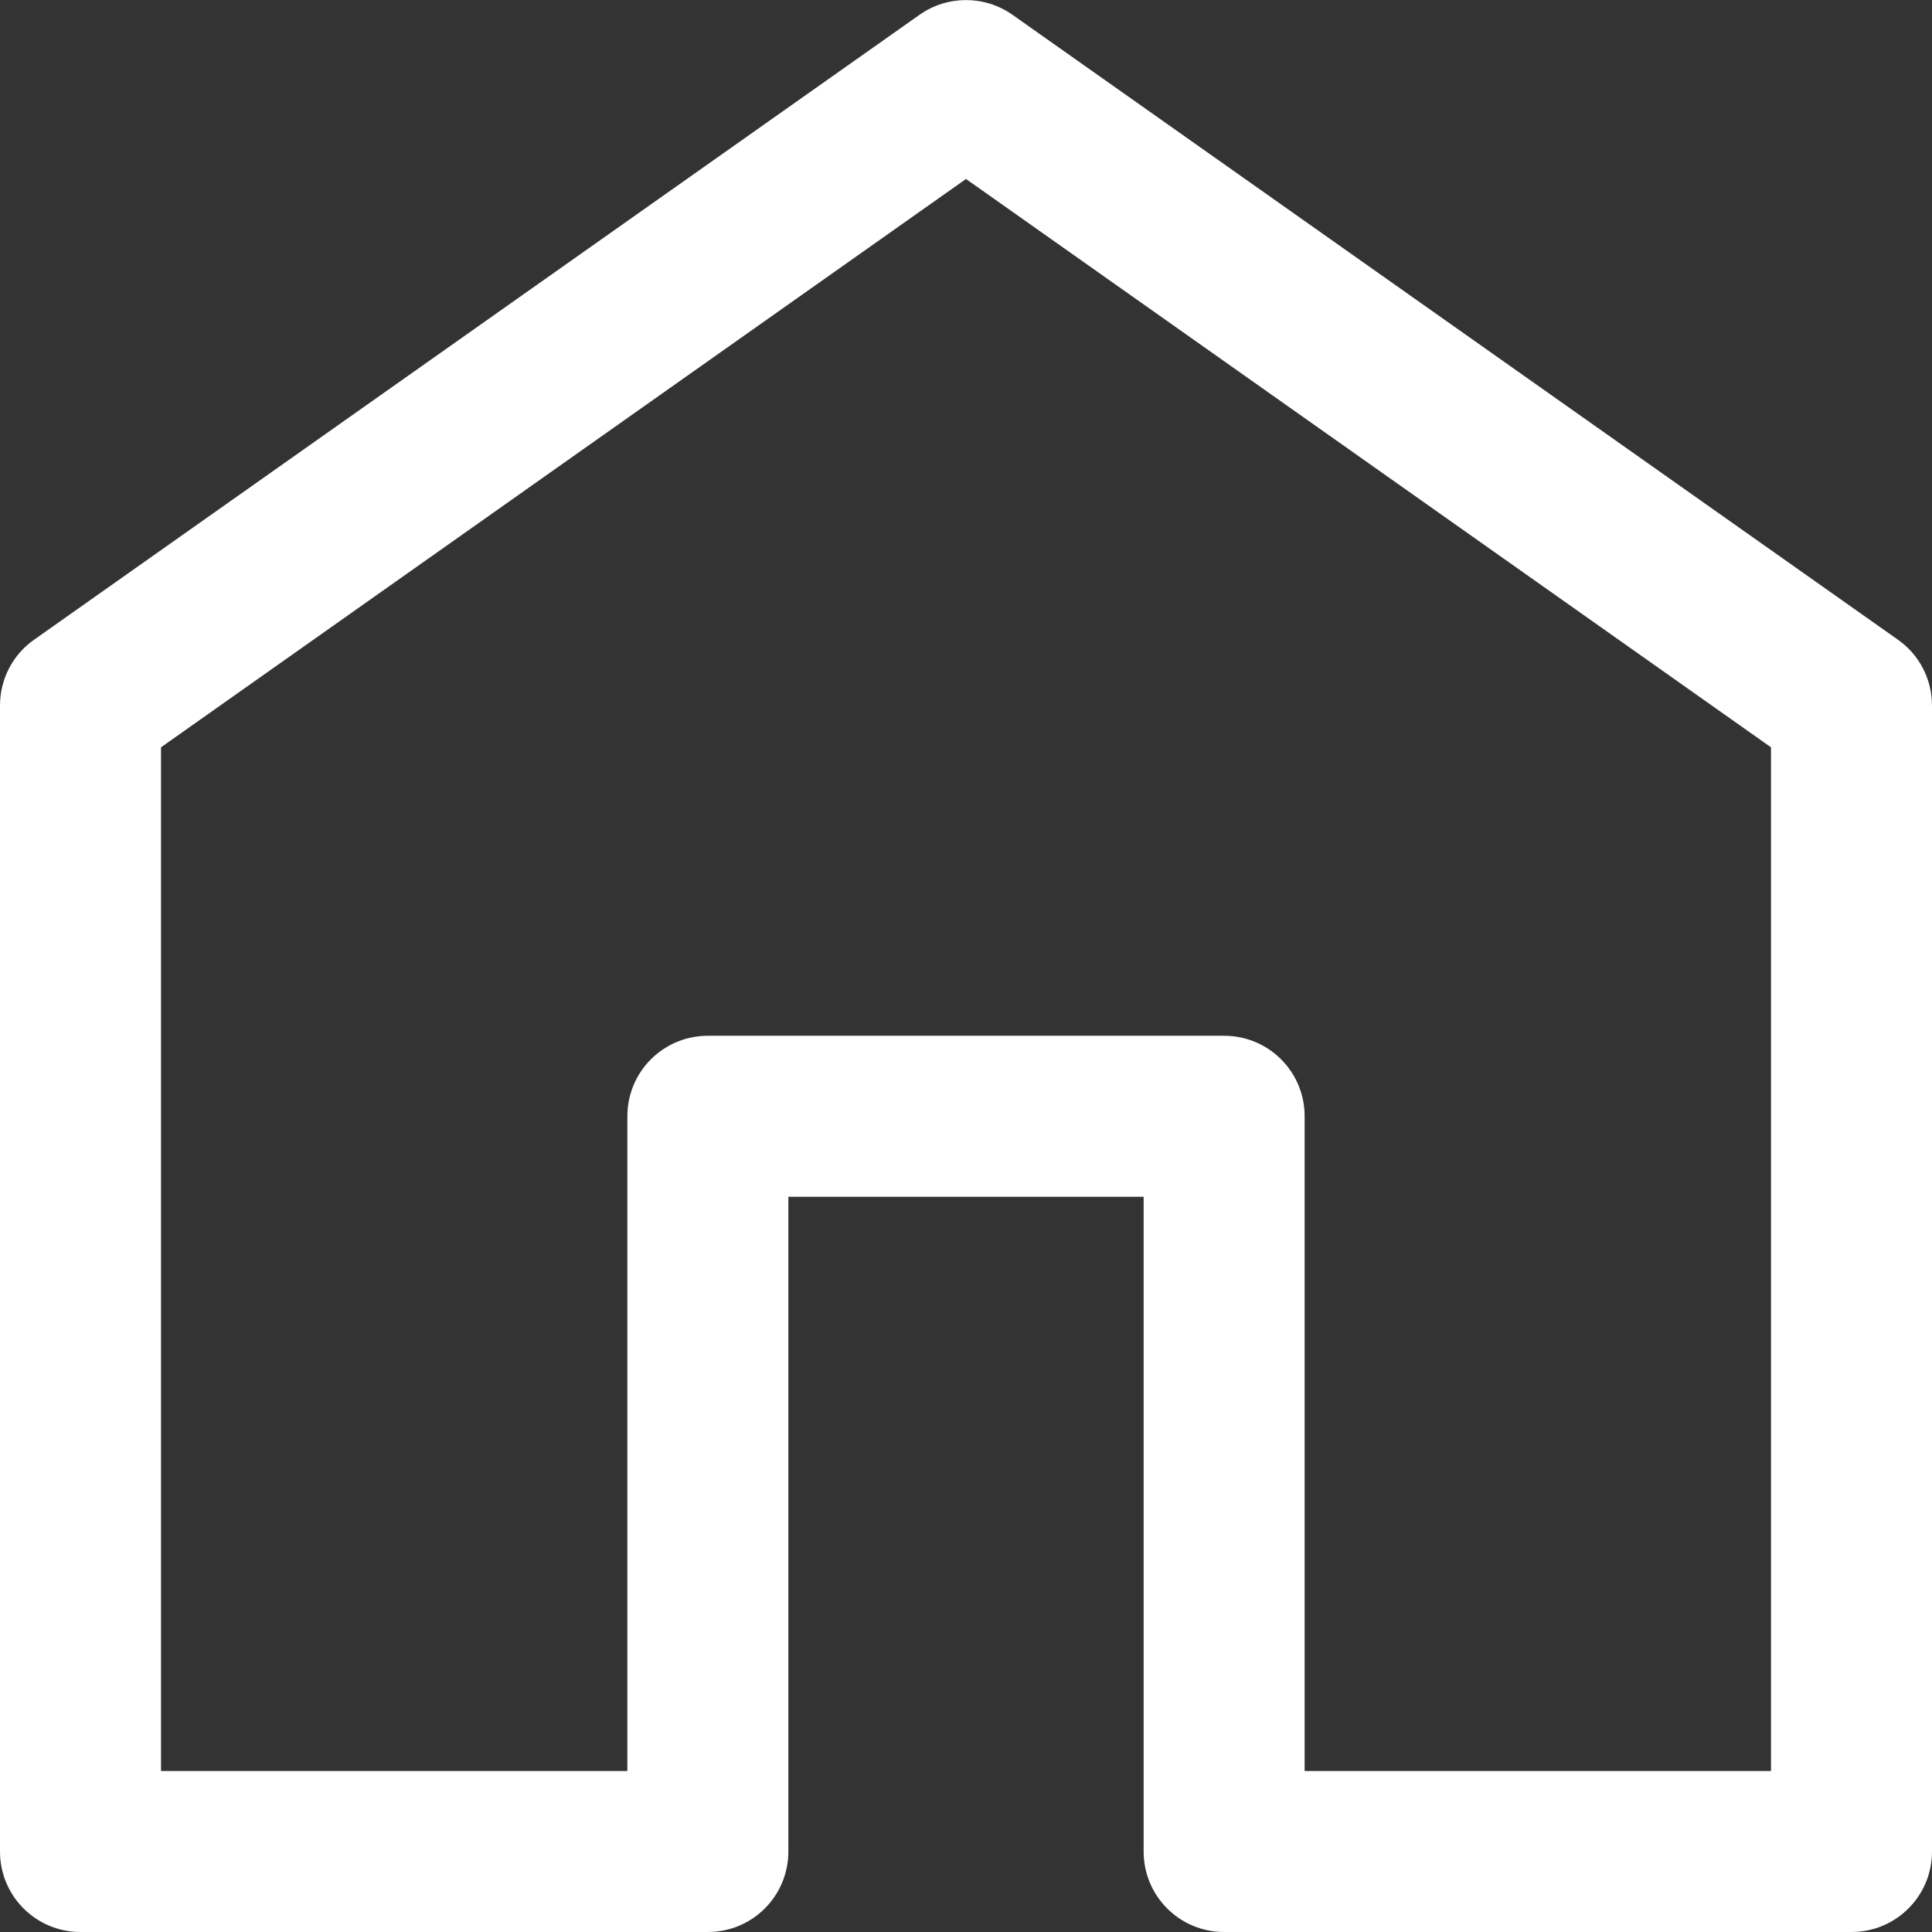
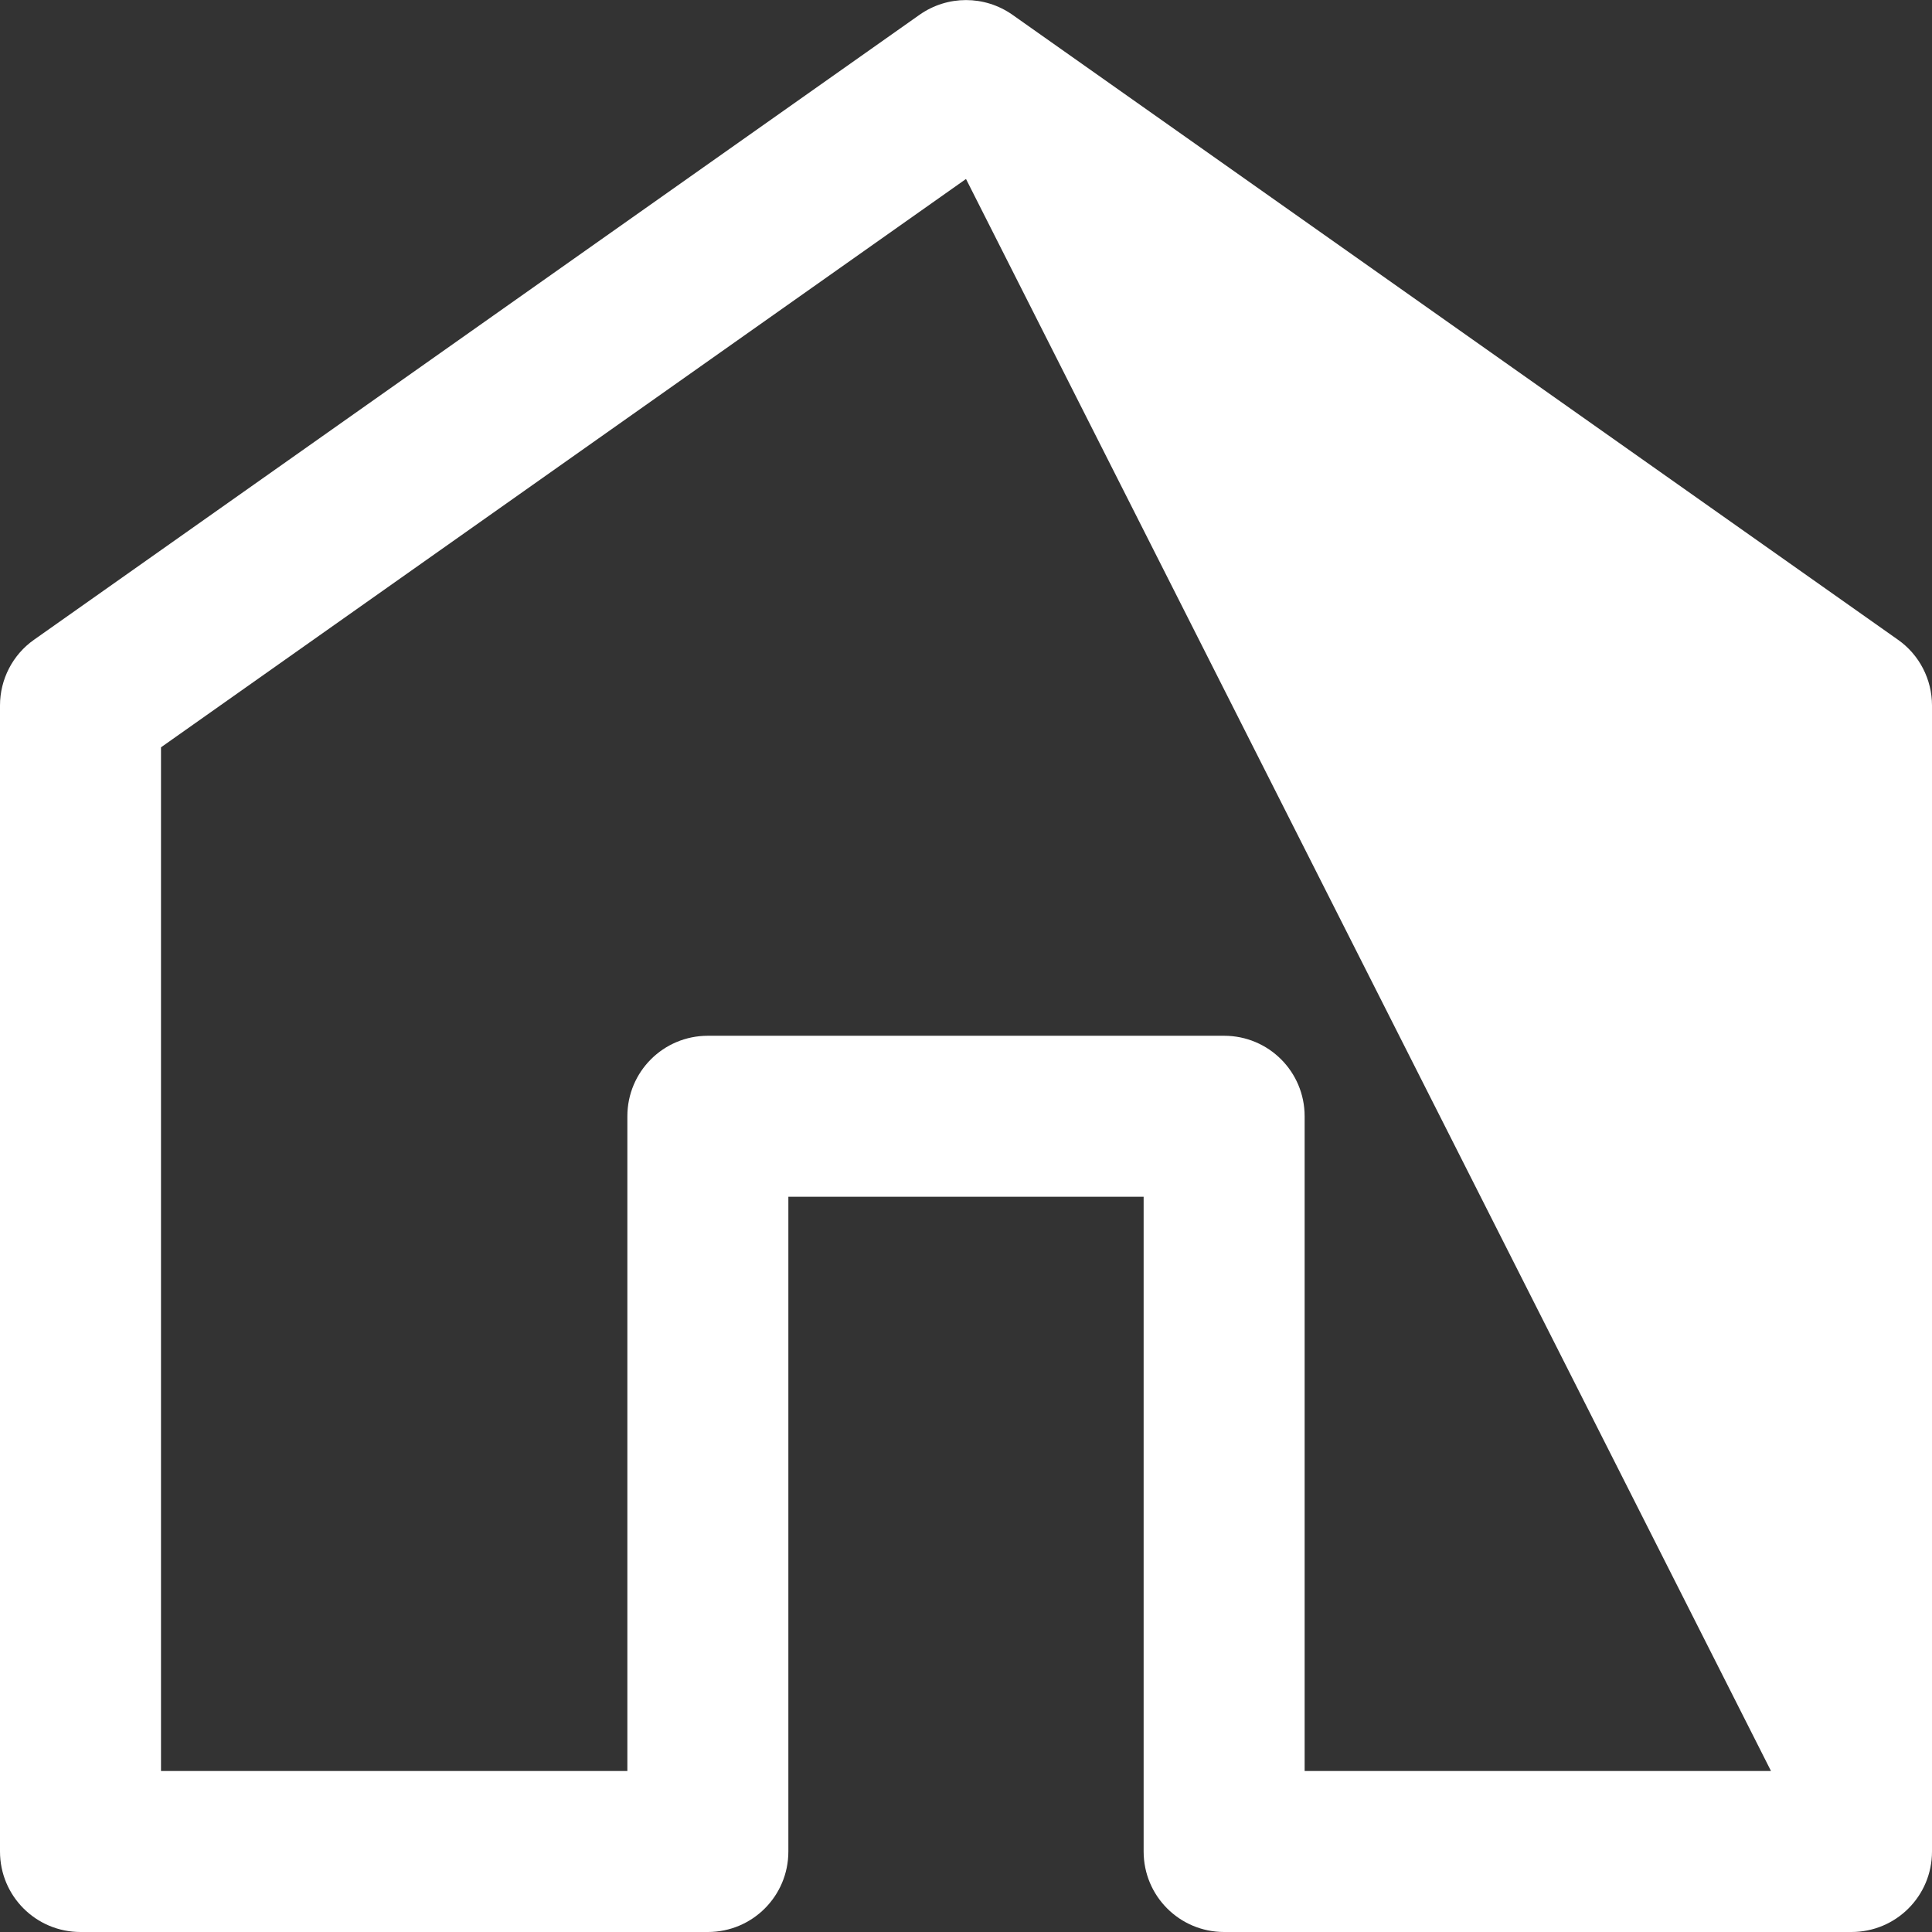
<svg xmlns="http://www.w3.org/2000/svg" id="_레이어_2" data-name="레이어 2" viewBox="0 0 72 72">
  <rect x="0" y="0" width="72" height="72" fill="#333333" stroke="none" />
  <defs>
    <style>
      .cls-1 {
        fill: #fff;
        stroke-width: 0px;
      }
    </style>
  </defs>
  <g id="_Layer_" data-name="&amp;lt;Layer&amp;gt;">
-     <path class="cls-1" d="m69,72h-23.38c-1.66,0-3-1.34-3-3v-24.4h-13.24v24.4c0,1.66-1.34,3-3,3H3c-1.66,0-3-1.34-3-3V26.29c0-.97.47-1.89,1.27-2.45L34.27.55c1.04-.73,2.42-.73,3.46,0l33,23.29c.8.56,1.27,1.48,1.27,2.45v42.71c0,1.66-1.34,3-3,3Zm-20.38-6h17.38V27.85L36,6.67,6,27.85v38.15h17.38v-24.4c0-1.66,1.34-3,3-3h19.24c1.66,0,3,1.34,3,3v24.4Z" />
+     <path class="cls-1" d="m69,72h-23.38c-1.66,0-3-1.34-3-3v-24.4h-13.24v24.4c0,1.66-1.34,3-3,3H3c-1.66,0-3-1.34-3-3V26.29c0-.97.47-1.89,1.27-2.45L34.27.55c1.04-.73,2.42-.73,3.46,0l33,23.29c.8.56,1.27,1.48,1.27,2.45v42.71c0,1.66-1.34,3-3,3Zm-20.38-6h17.38L36,6.67,6,27.85v38.15h17.38v-24.4c0-1.66,1.34-3,3-3h19.24c1.66,0,3,1.34,3,3v24.4Z" />
  </g>
</svg>